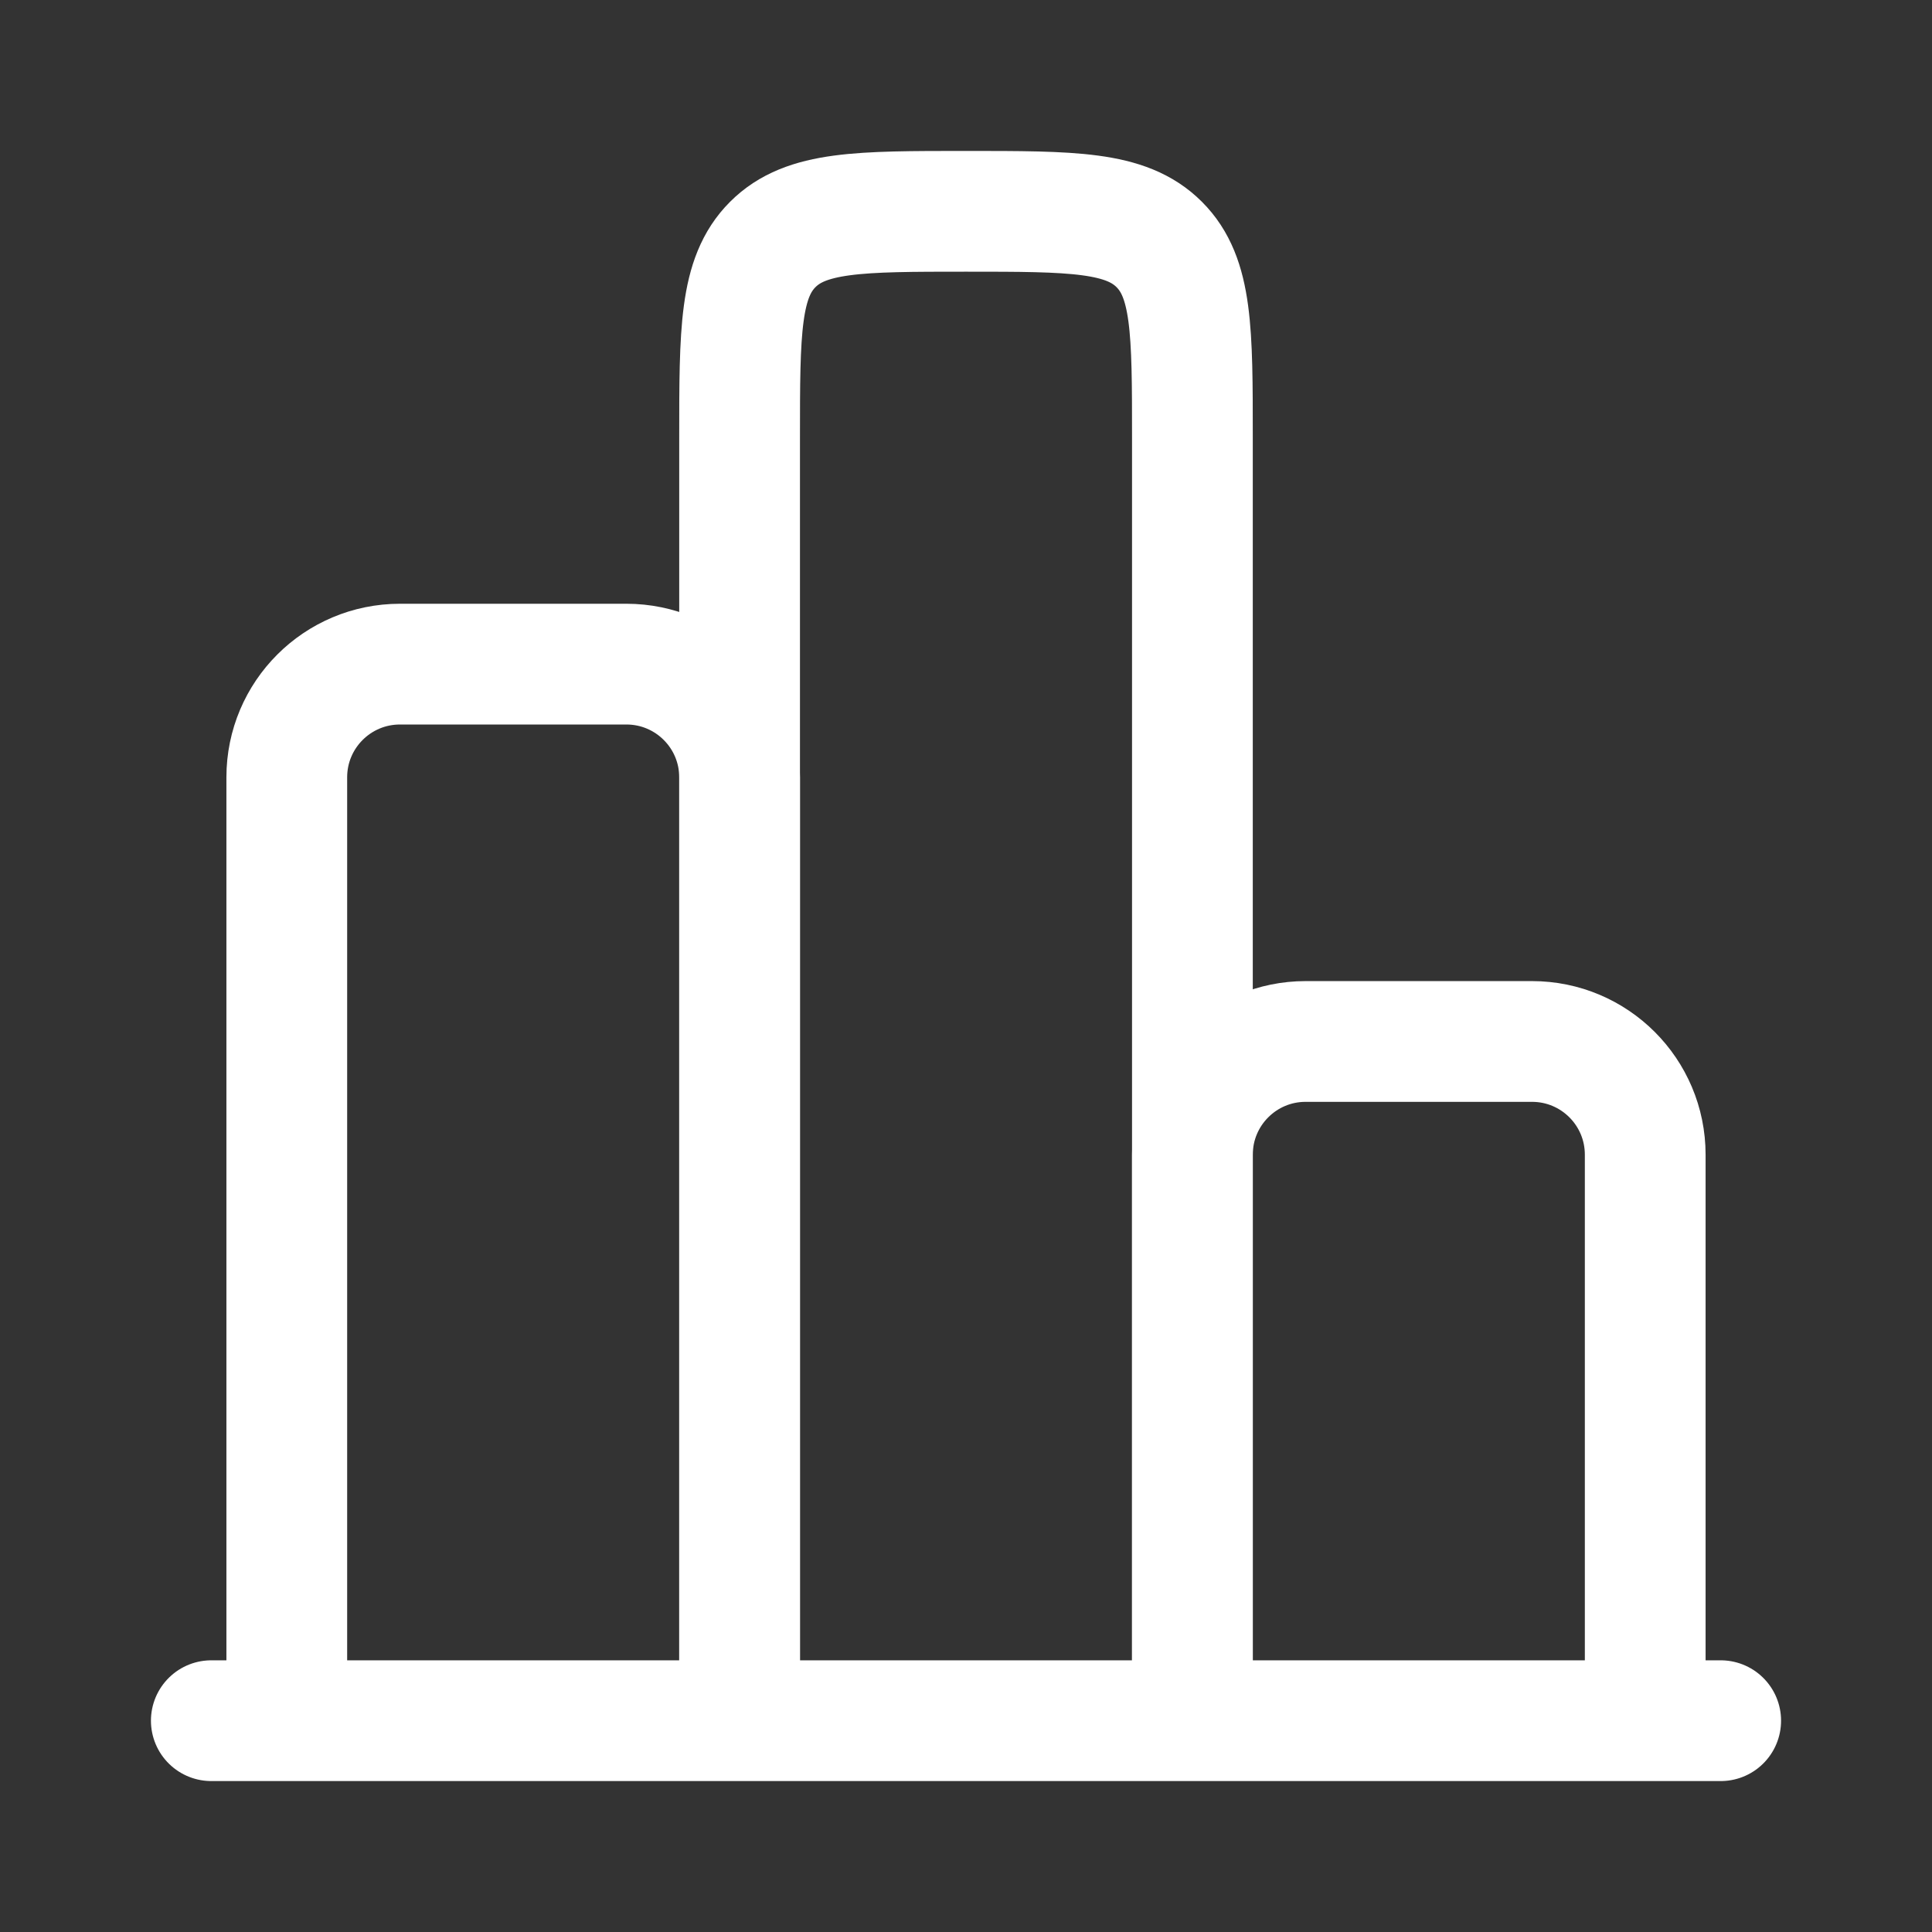
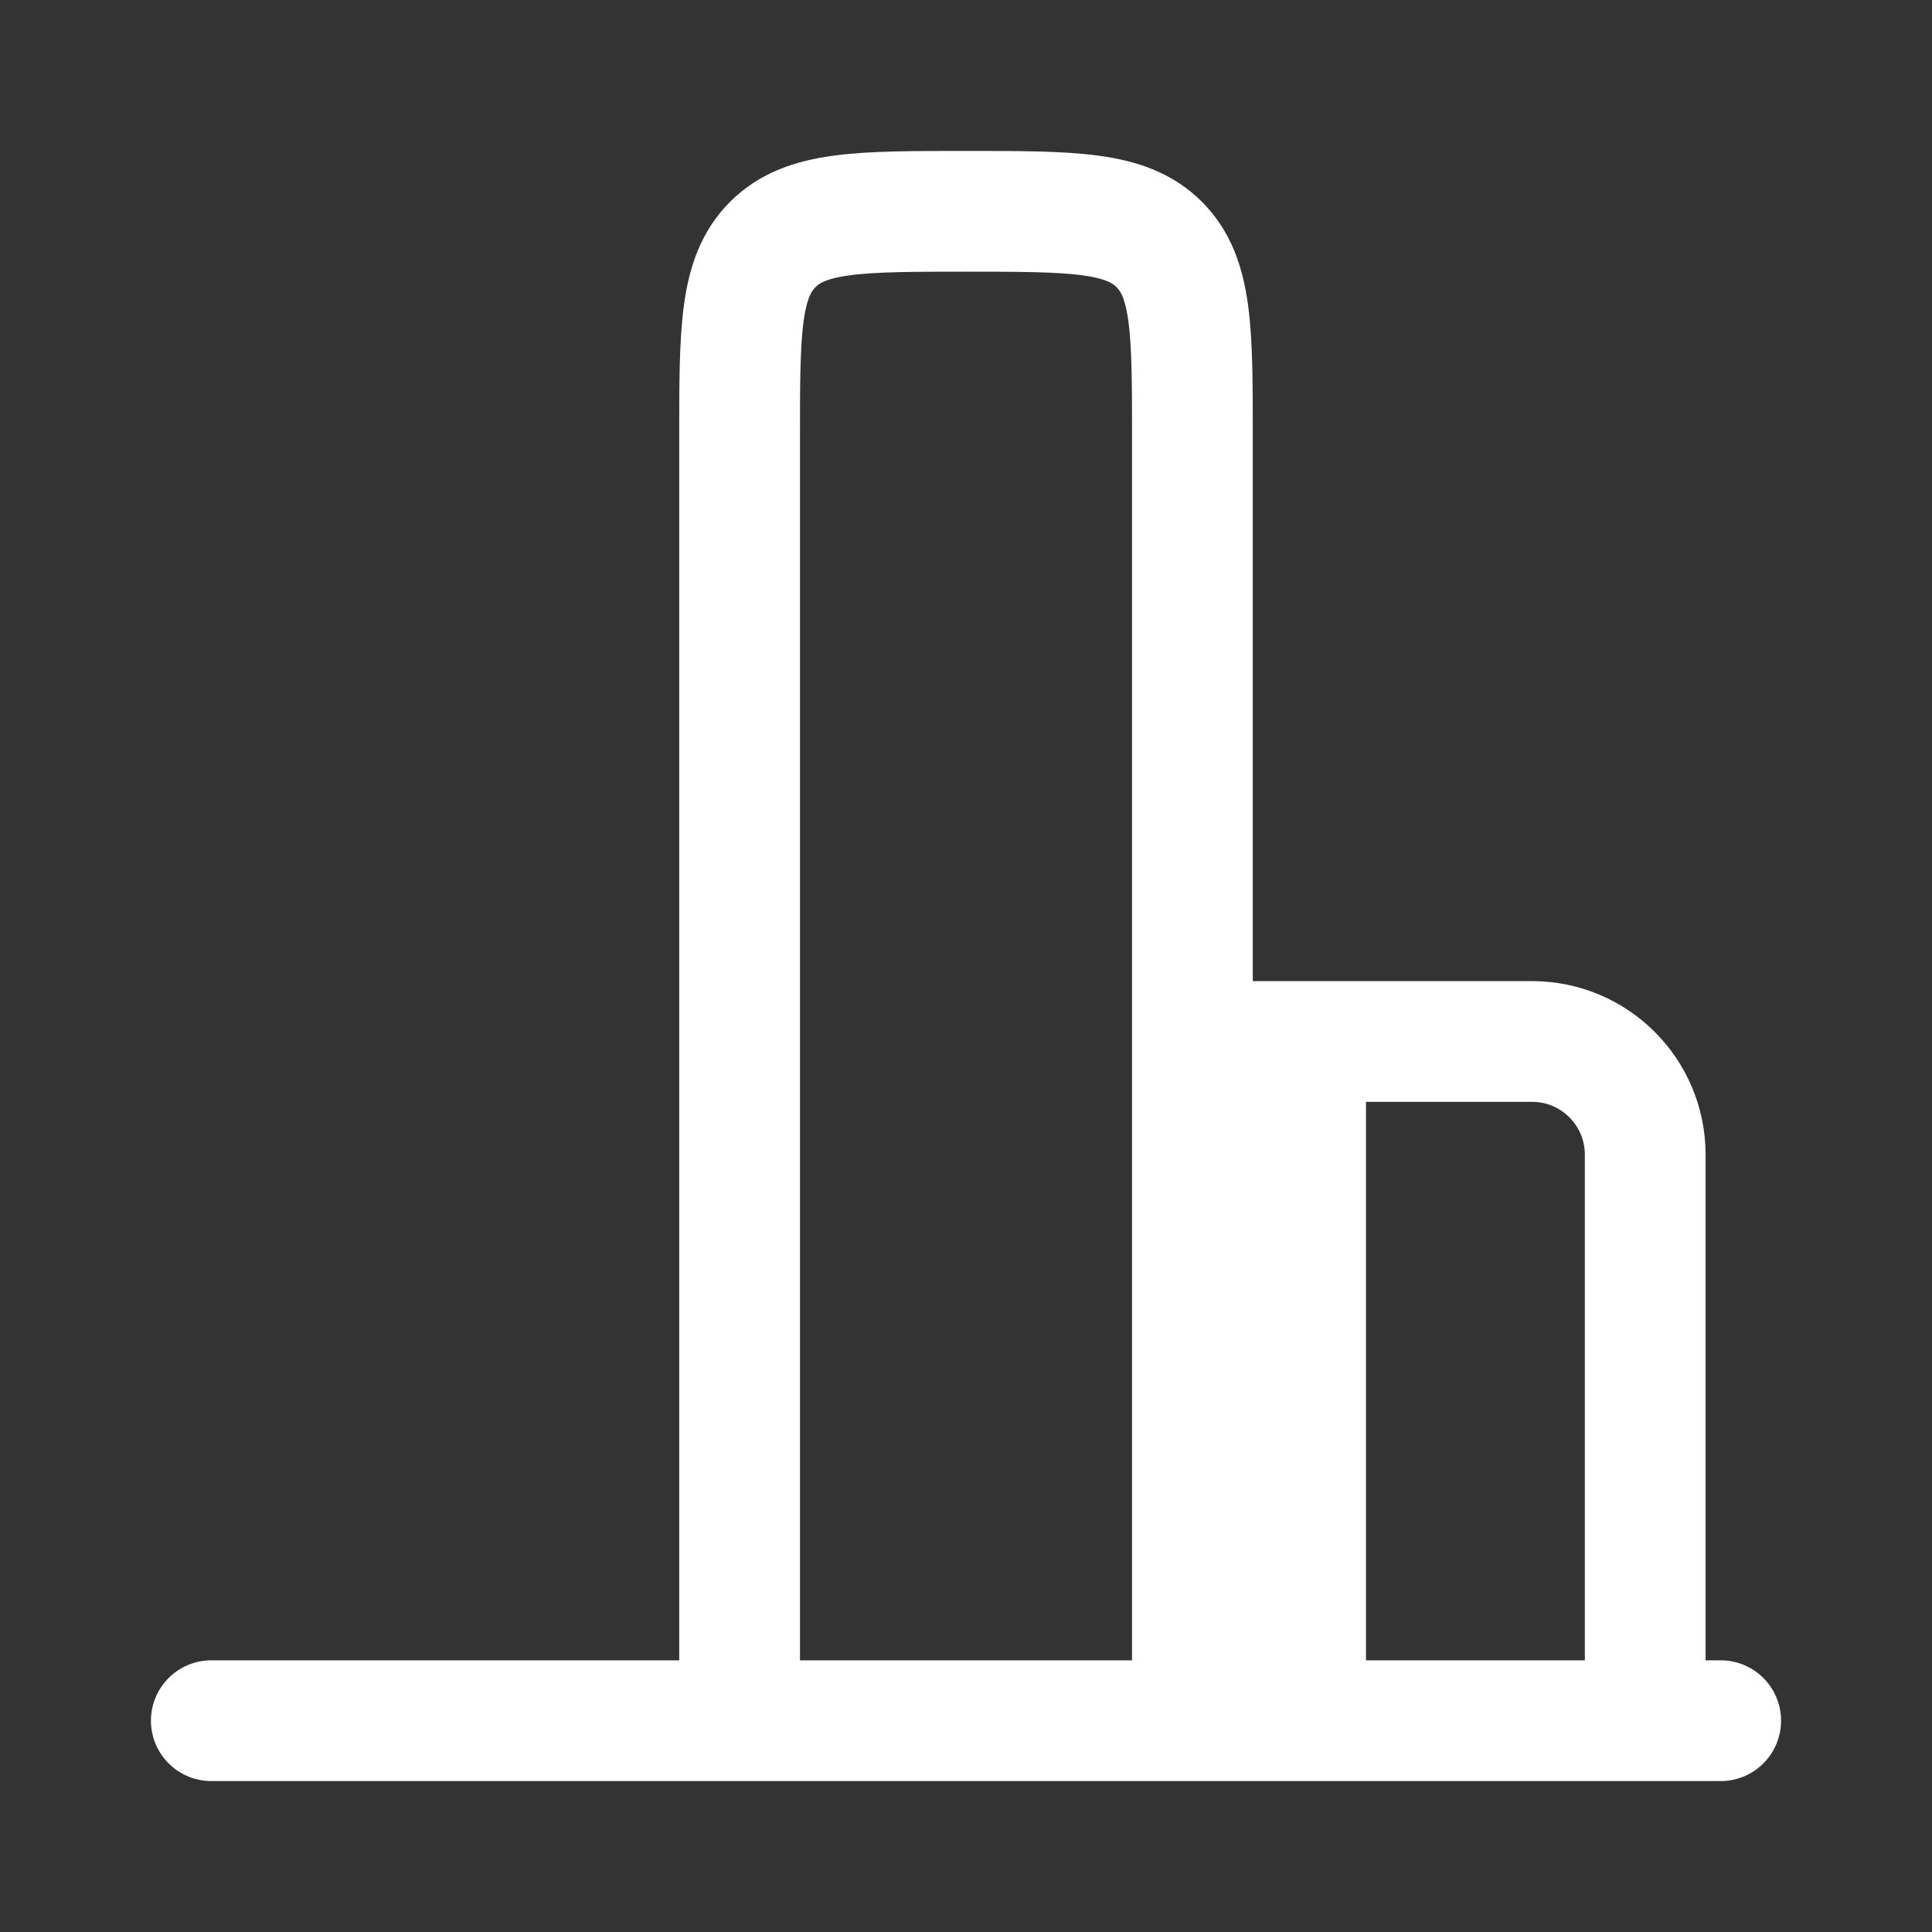
<svg xmlns="http://www.w3.org/2000/svg" width="48" height="48" viewBox="0 0 48 48" fill="none">
  <rect x="0" y="0" width="48" height="48" fill="#333333" stroke="none" />
  <path d="M42.75 42.75H5.25" stroke="white" stroke-width="3" stroke-linecap="round" />
-   <path d="M40.875 42.75V28.688C40.875 27.134 39.616 25.875 38.062 25.875H32.438C30.884 25.875 29.625 27.134 29.625 28.688V42.75" stroke="white" stroke-width="3" />
+   <path d="M40.875 42.75V28.688C40.875 27.134 39.616 25.875 38.062 25.875H32.438V42.75" stroke="white" stroke-width="3" />
  <path d="M29.625 42.75V10.875C29.625 8.223 29.625 6.898 28.801 6.074C27.977 5.25 26.652 5.25 24 5.25C21.348 5.25 20.023 5.25 19.199 6.074C18.375 6.898 18.375 8.223 18.375 10.875V42.75" stroke="white" stroke-width="3" />
-   <path d="M18.375 42.75V19.312C18.375 17.759 17.116 16.5 15.562 16.5H9.938C8.384 16.5 7.125 17.759 7.125 19.312V42.75" stroke="white" stroke-width="3" />
</svg>